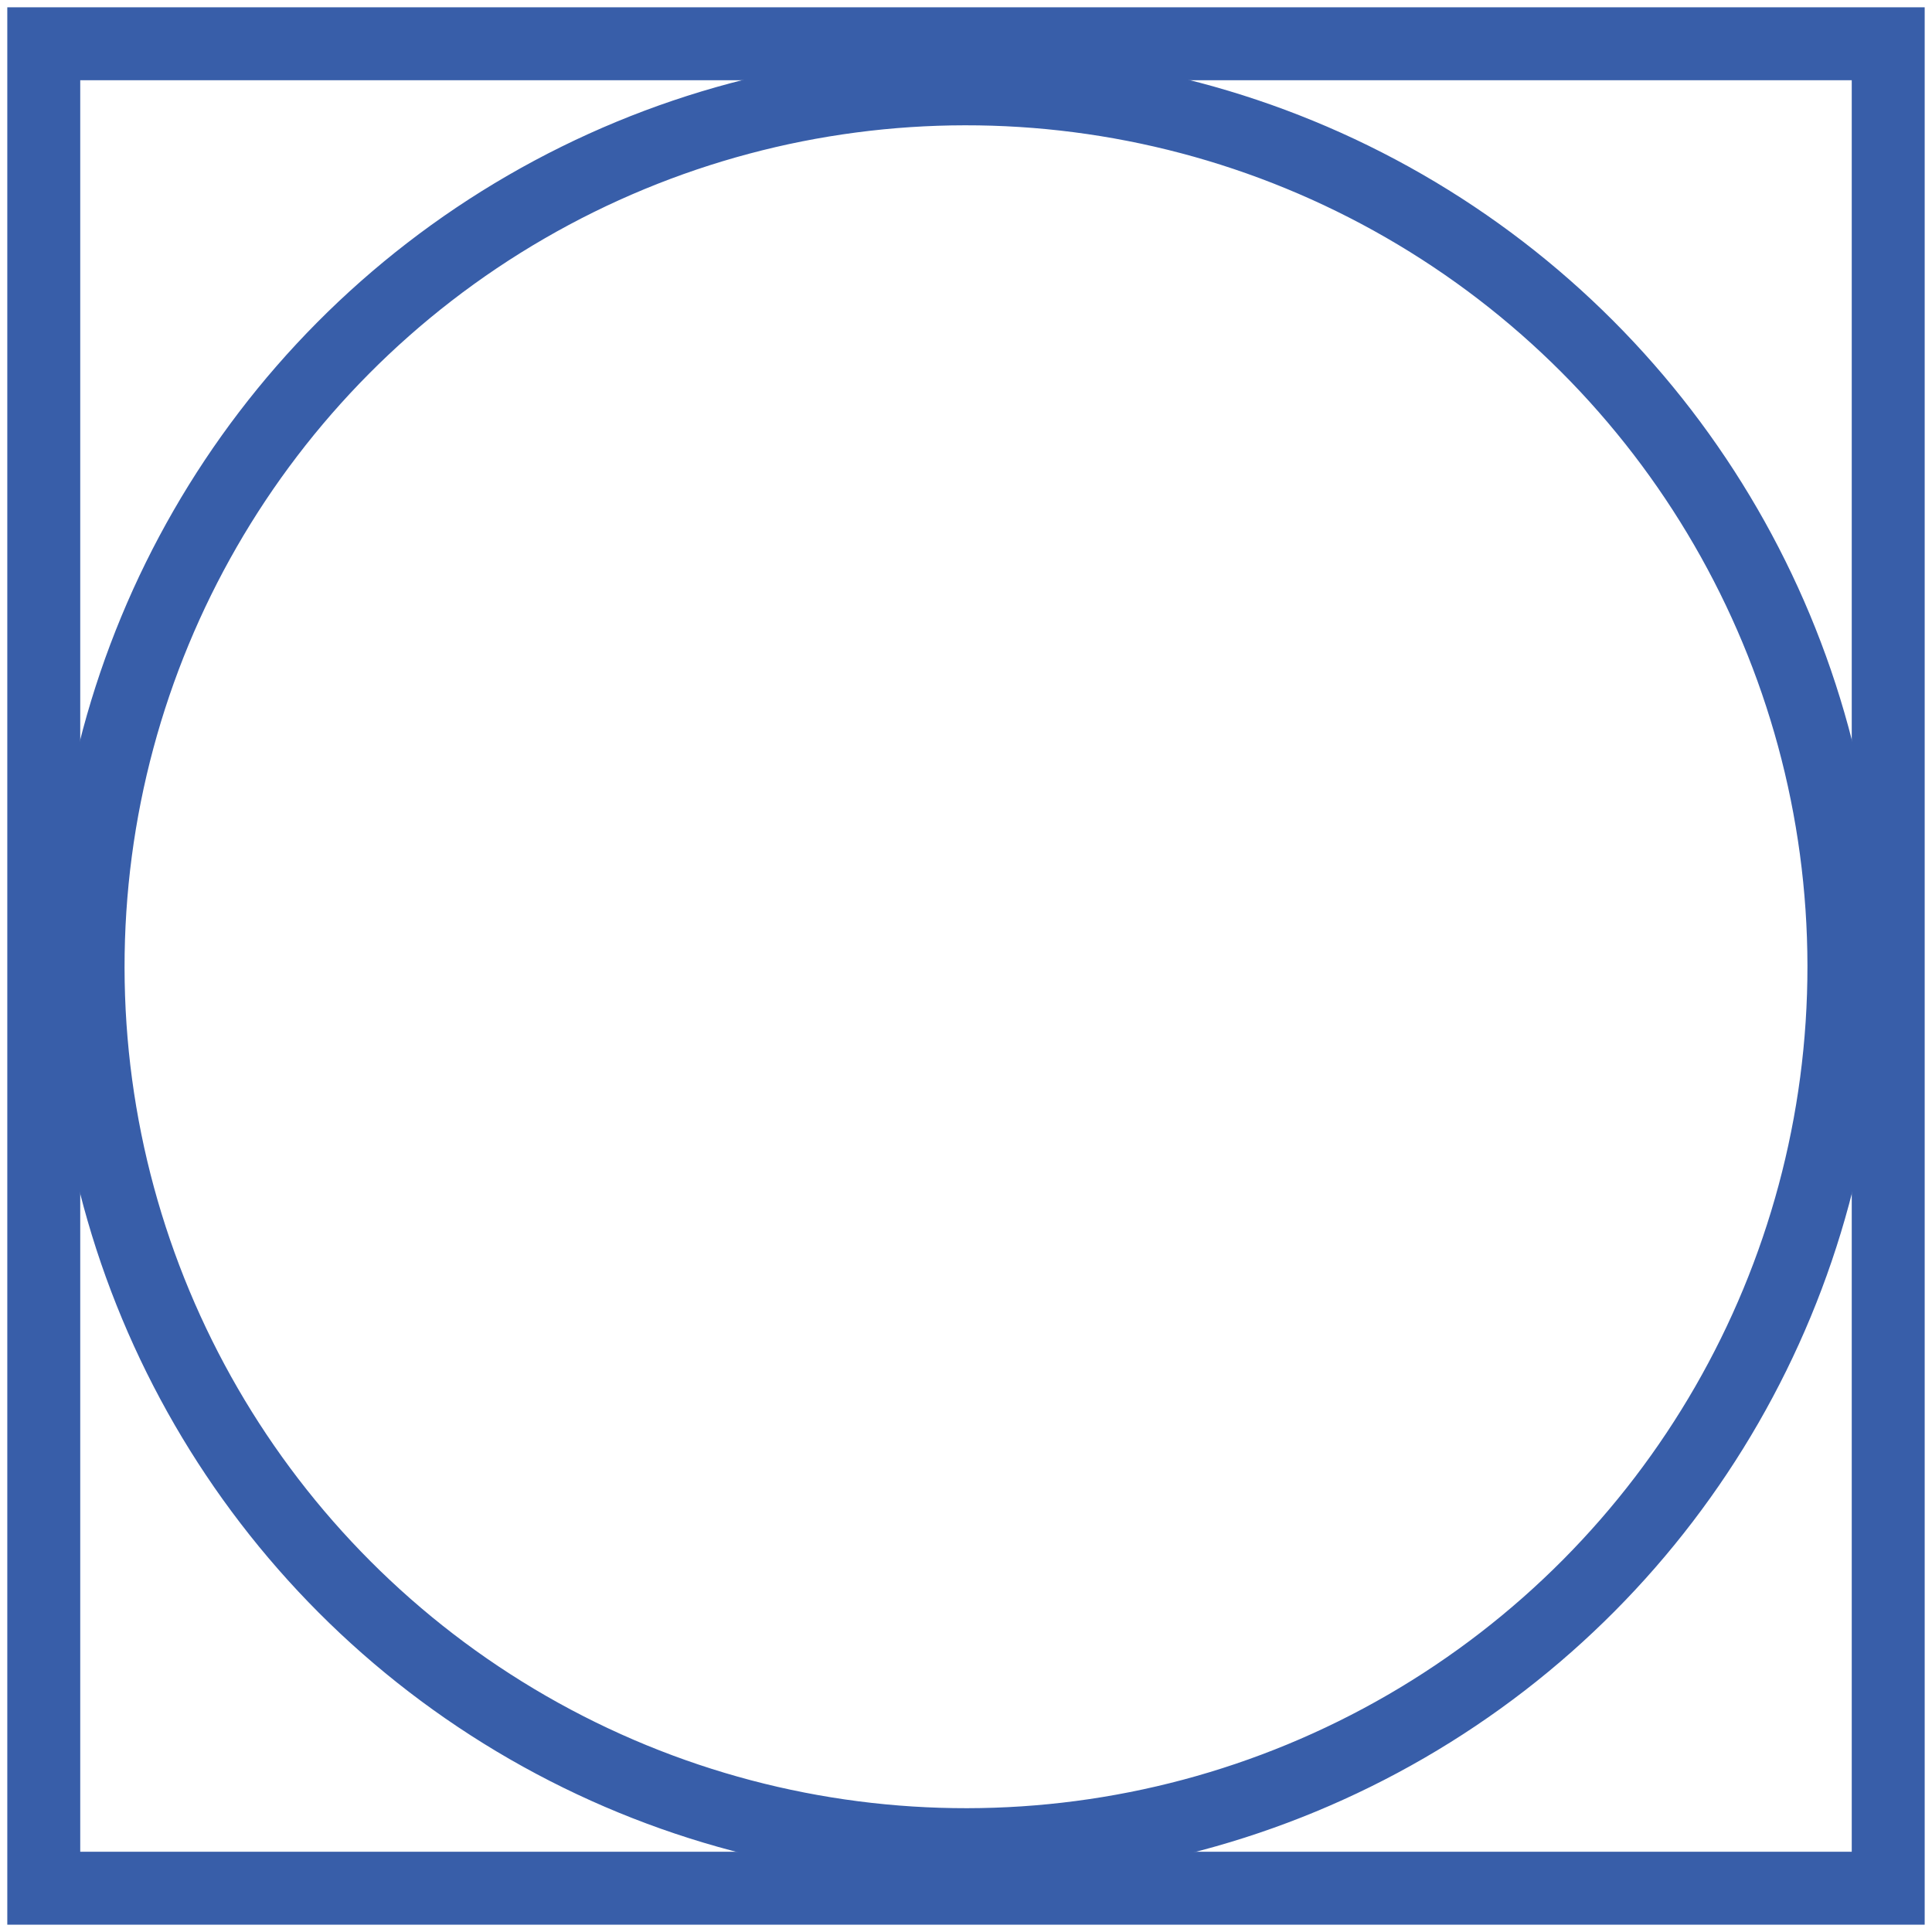
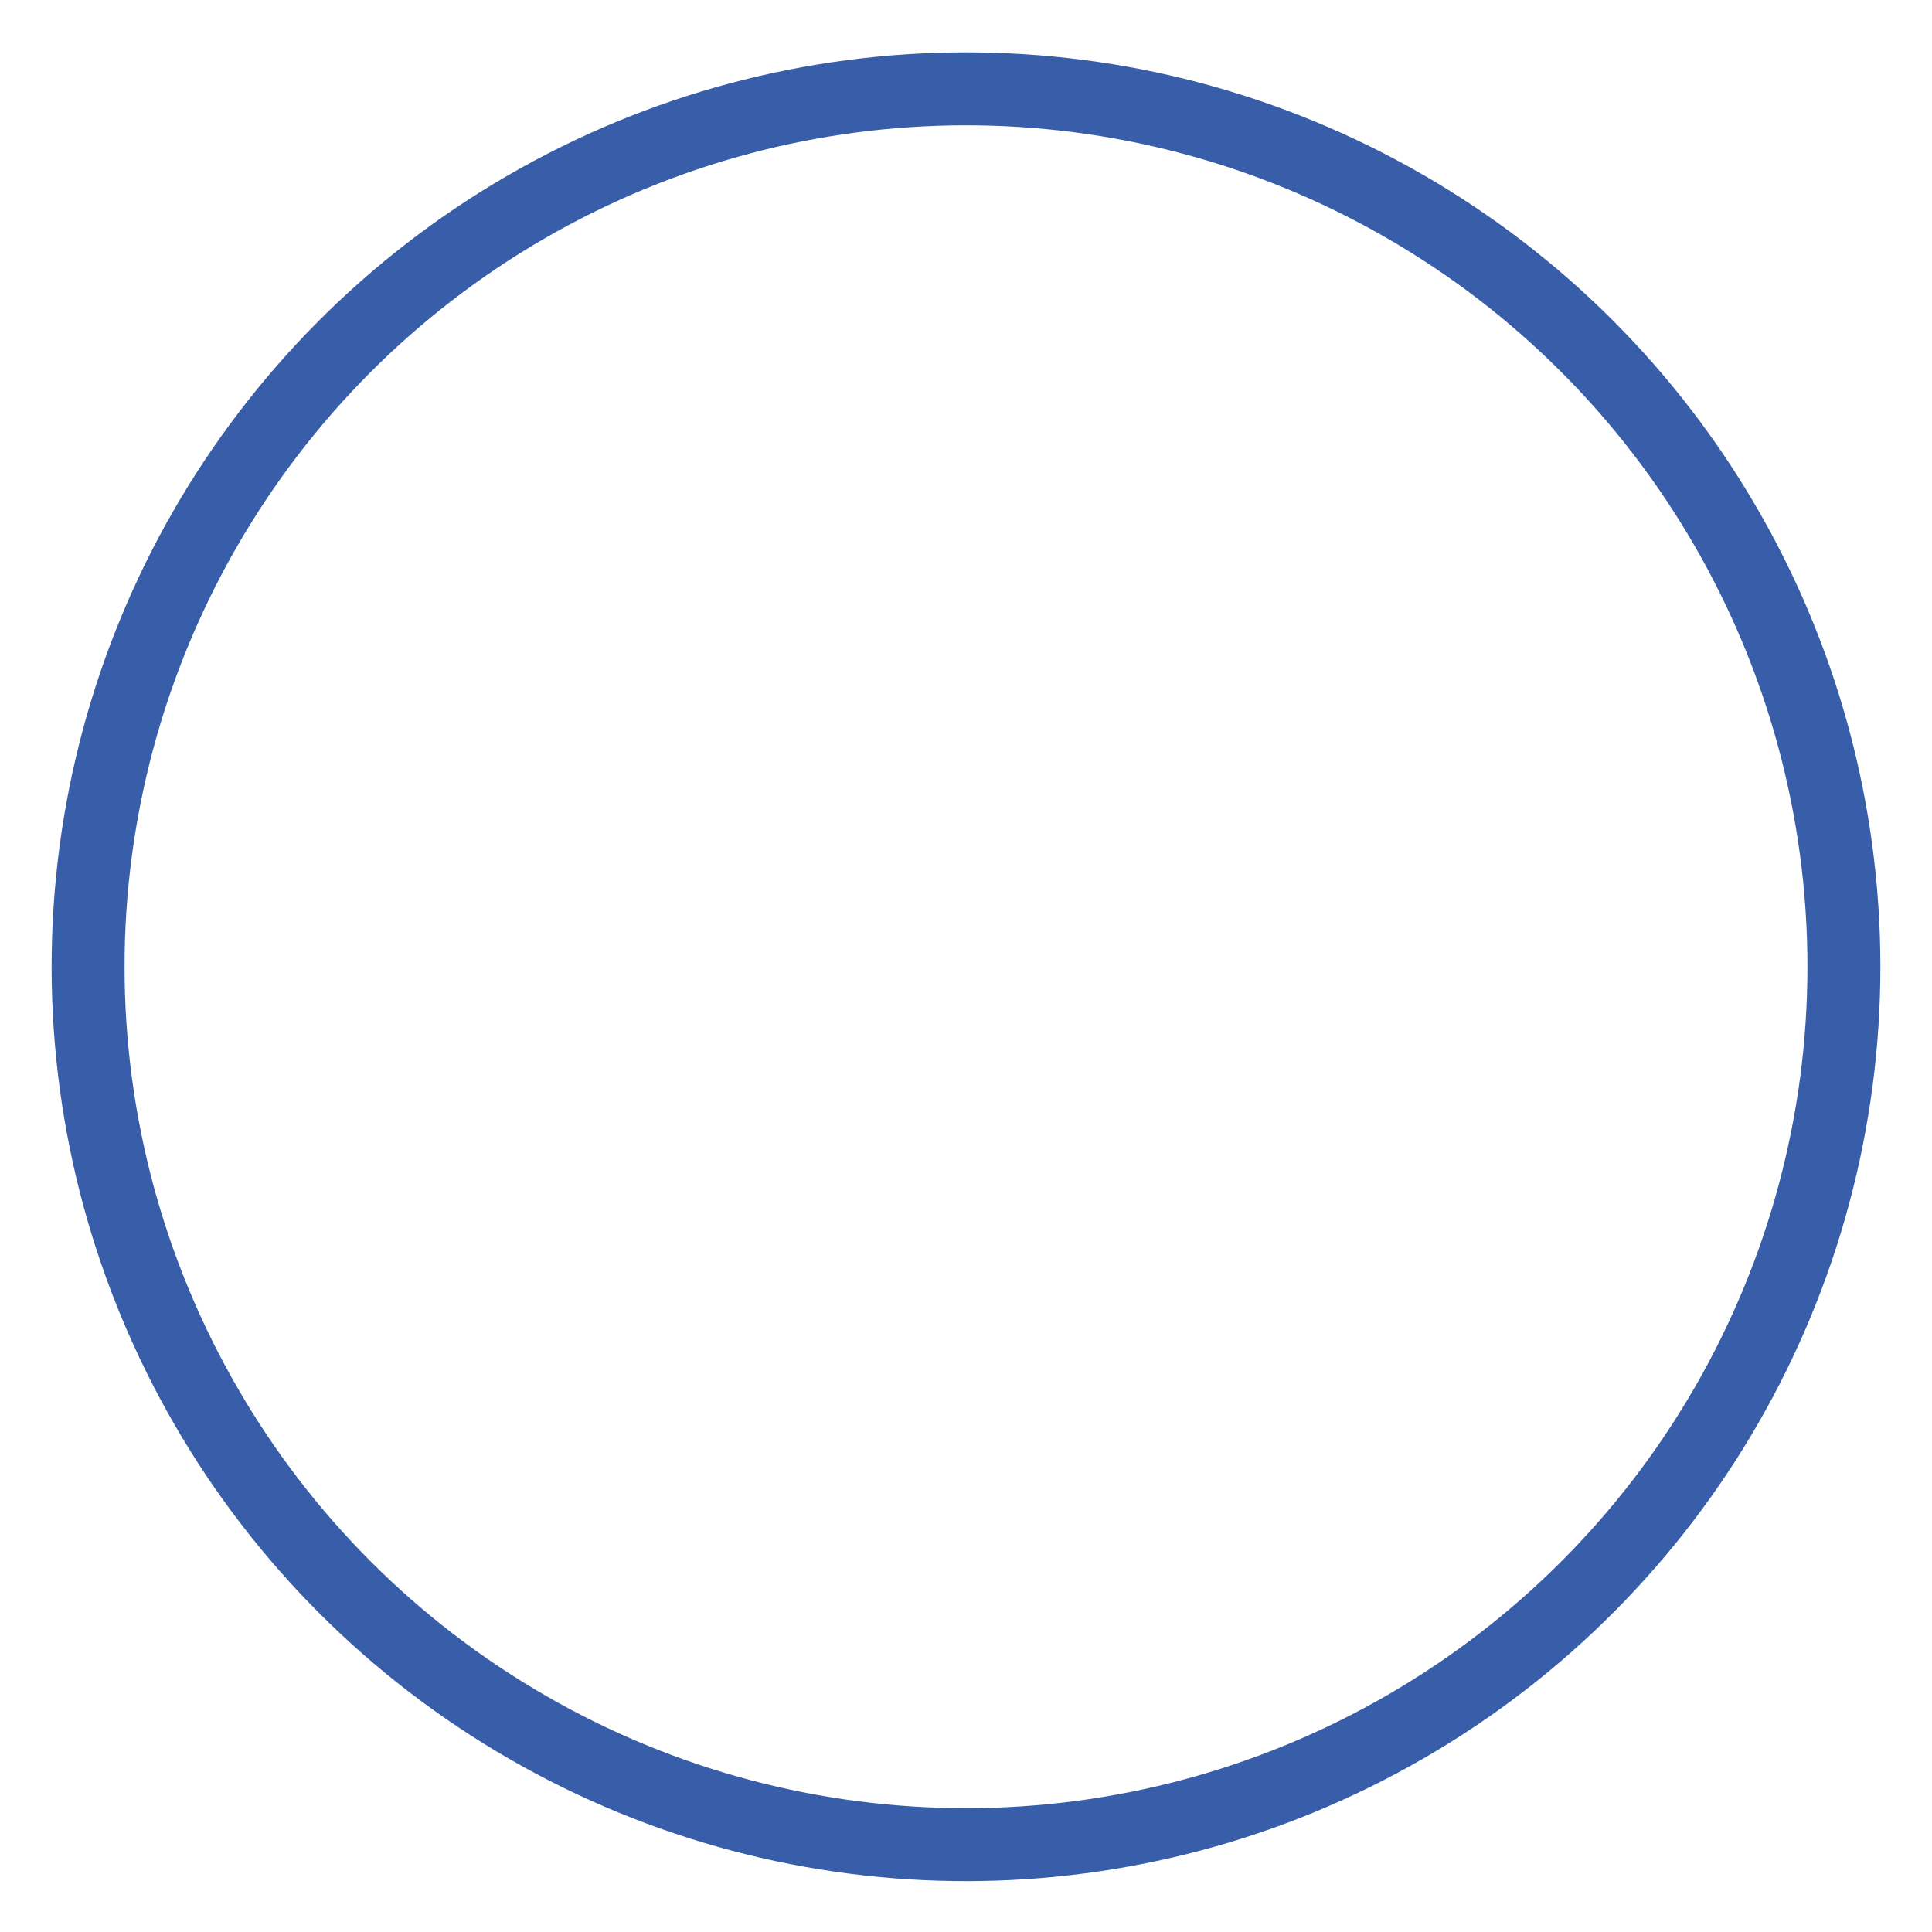
<svg xmlns="http://www.w3.org/2000/svg" id="Group_2573" data-name="Group 2573" width="105.951" height="105.951" viewBox="0 0 105.951 105.951">
  <defs>
    <clipPath id="clip-path">
      <rect id="Rectangle_499" data-name="Rectangle 499" width="105.951" height="105.951" fill="none" stroke="#385ea9" stroke-width="4" />
    </clipPath>
  </defs>
  <g id="Group_2574" data-name="Group 2574" clip-path="url(#clip-path)">
    <circle id="Ellipse_406" data-name="Ellipse 406" cx="48.145" cy="48.145" r="48.145" transform="translate(4.77 4.932) rotate(-0.072)" fill="none" stroke="#385ea9" stroke-miterlimit="10" stroke-width="4" />
-     <rect id="Rectangle_498" data-name="Rectangle 498" width="101.15" height="101.15" transform="translate(2.4 2.4)" fill="none" stroke="#385ea9" stroke-miterlimit="10" stroke-width="4" />
  </g>
</svg>